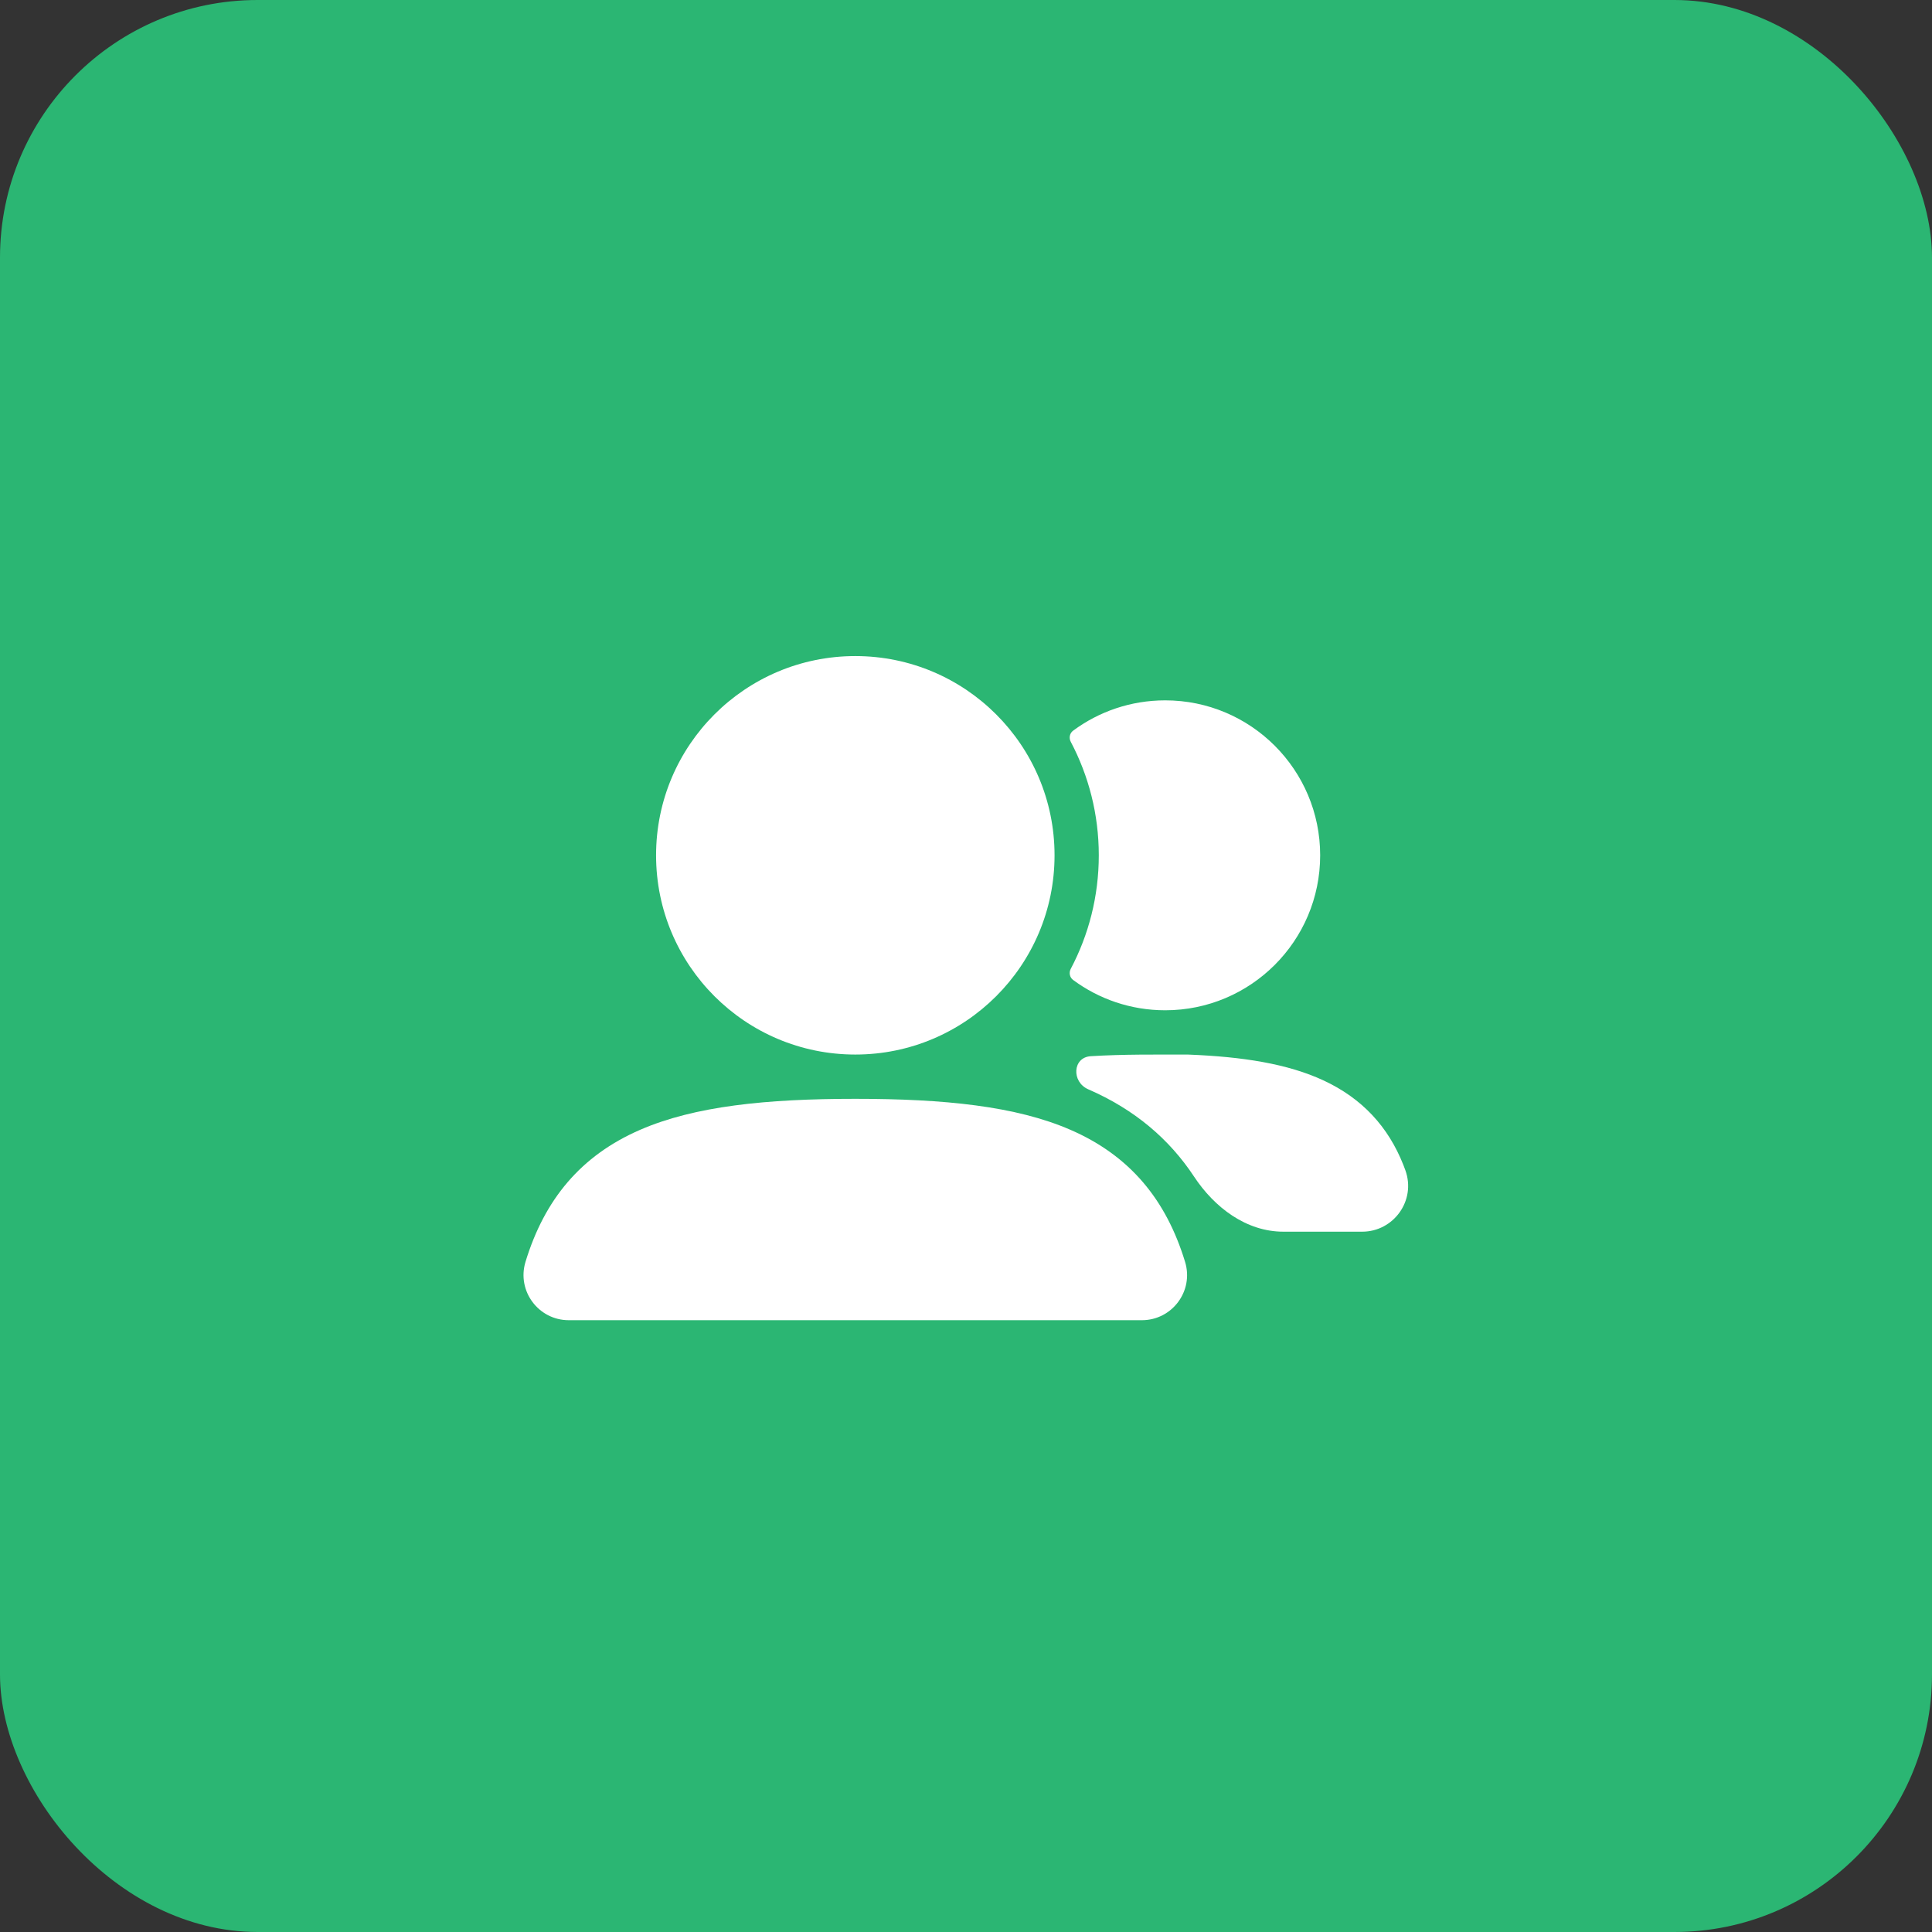
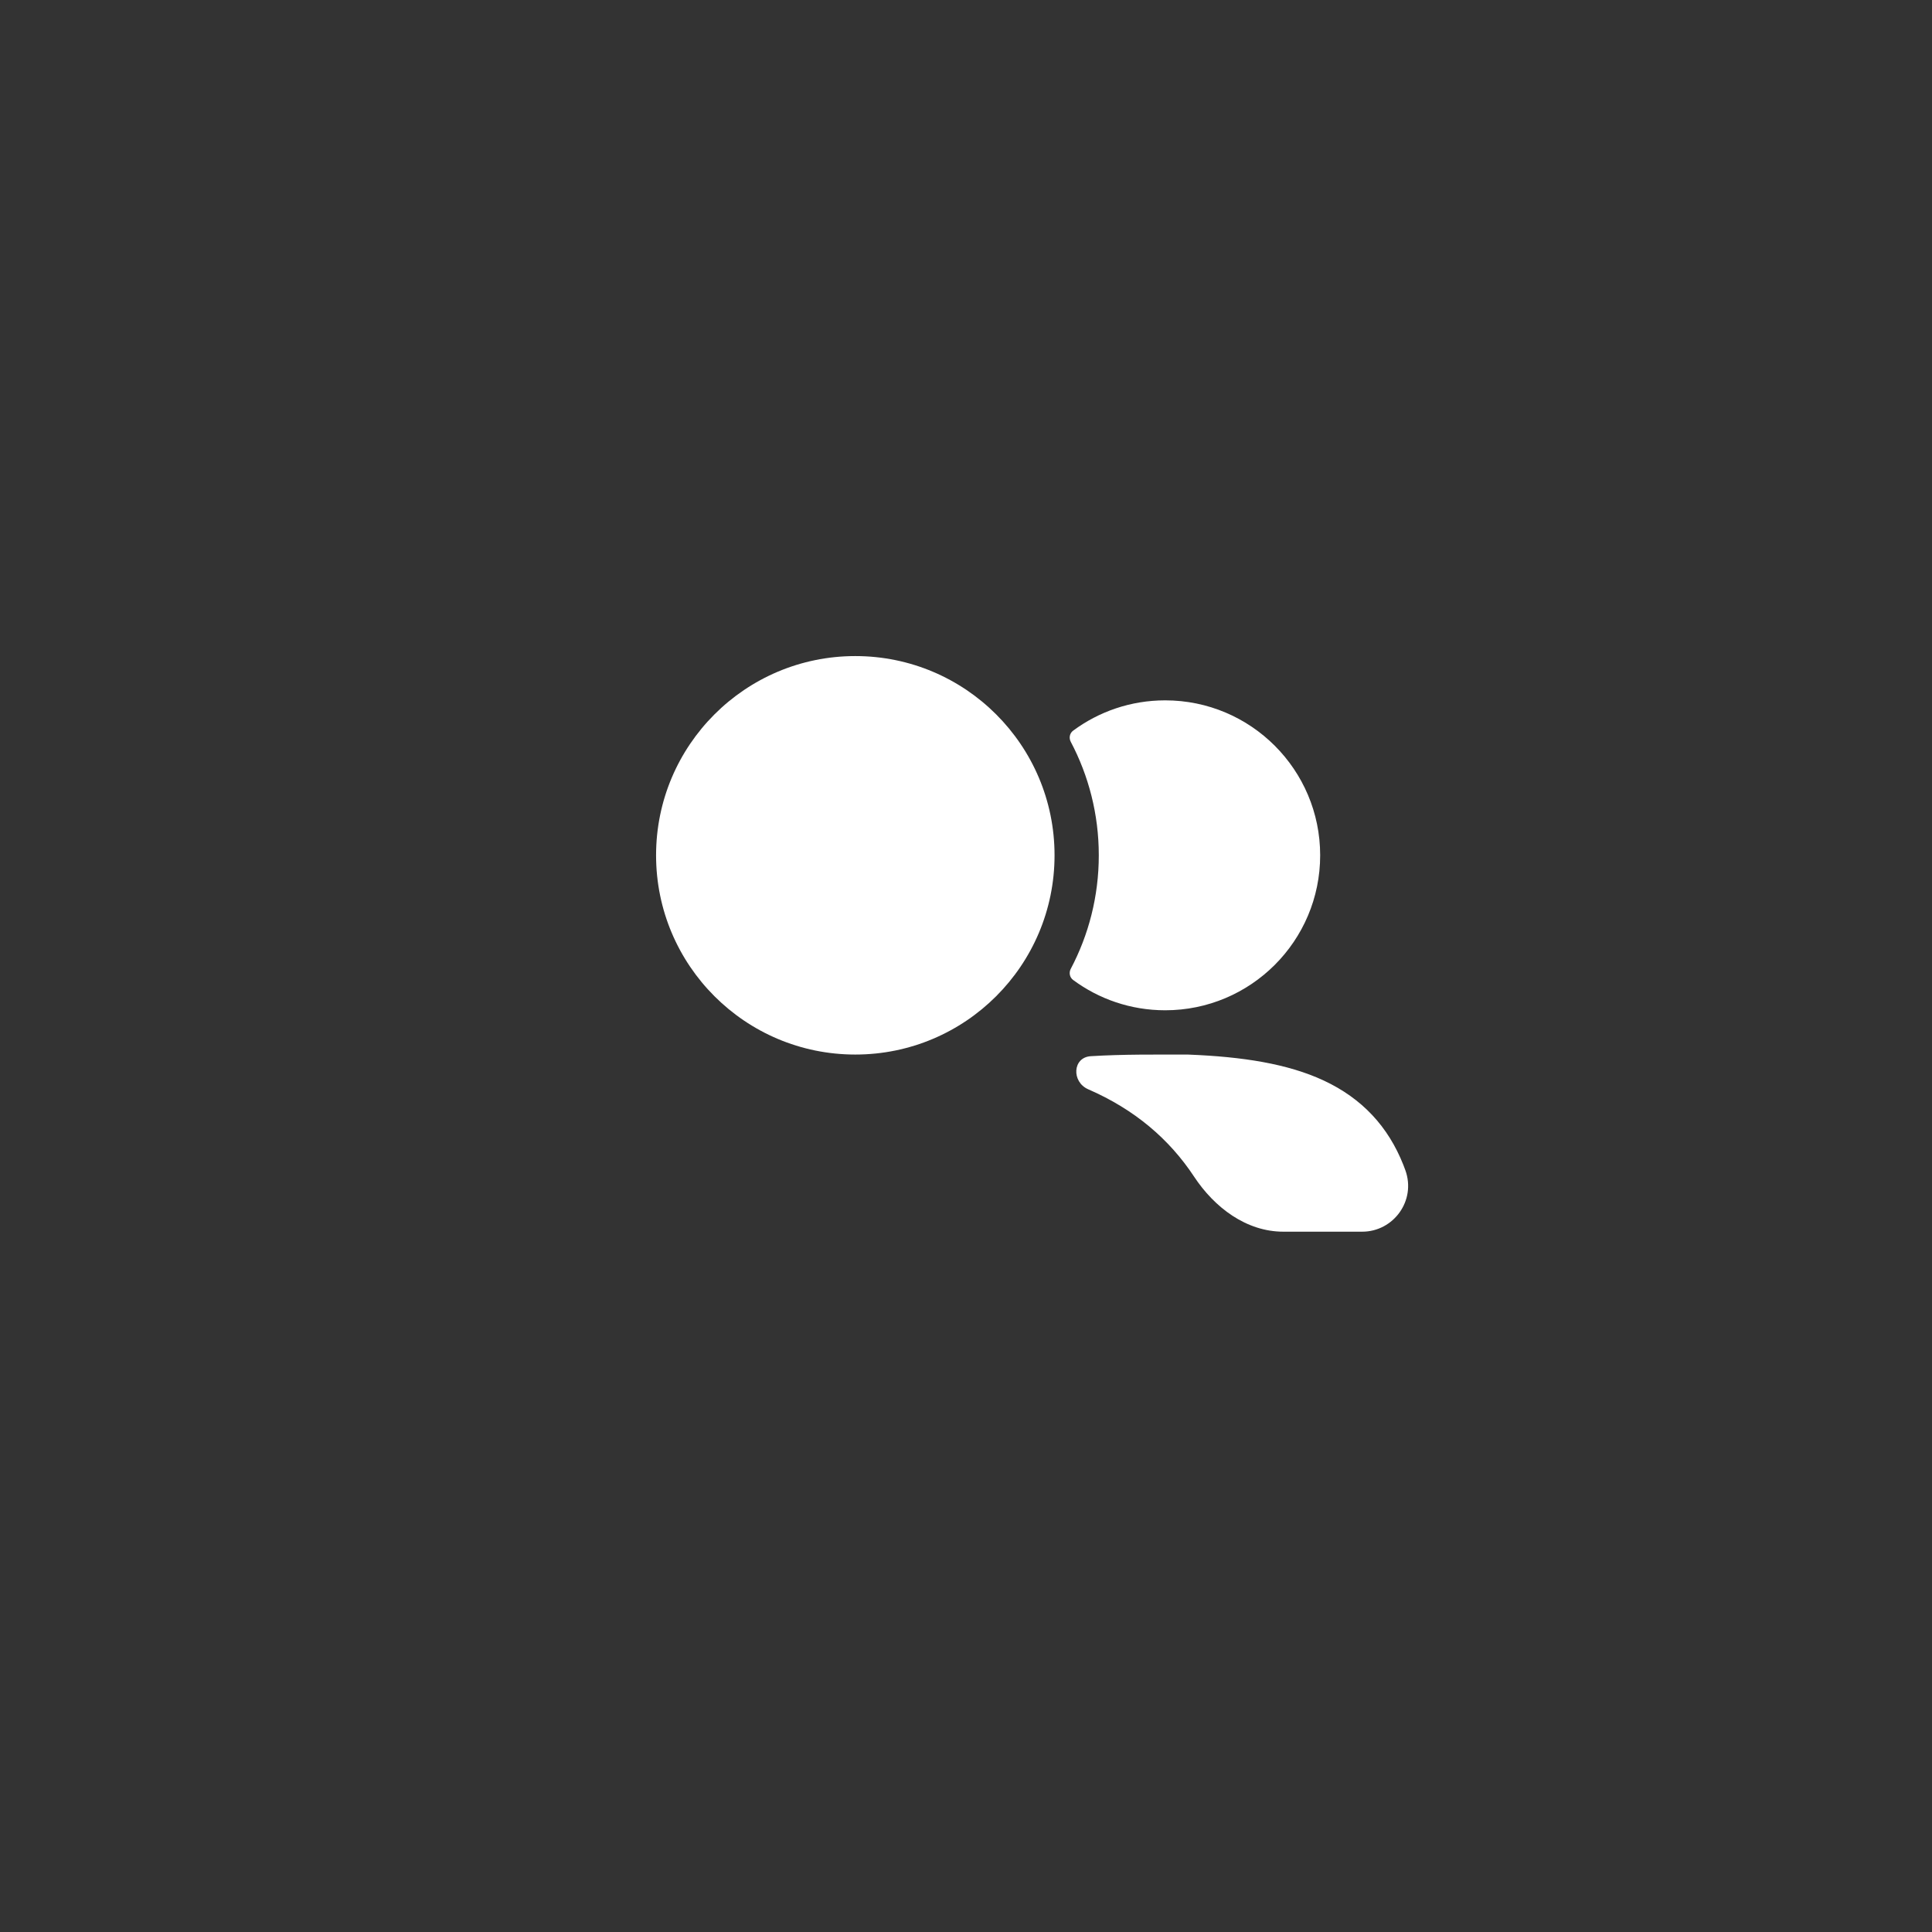
<svg xmlns="http://www.w3.org/2000/svg" width="60" height="60" viewBox="0 0 60 60" fill="none">
  <rect x="0" y="0" width="60" height="60" fill="#333333" stroke="none" />
-   <rect width="60" height="60" rx="8" fill="#2BB673" />
  <path fill-rule="evenodd" clip-rule="evenodd" d="M20.375 26.562C20.375 23.145 23.145 20.375 26.562 20.375C29.98 20.375 32.75 23.145 32.75 26.562C32.75 29.98 29.98 32.75 26.562 32.75C23.145 32.75 20.375 29.98 20.375 26.562Z" fill="white" />
-   <path d="M33.254 30.087C33.191 30.205 33.218 30.353 33.326 30.433C34.125 31.025 35.115 31.375 36.186 31.375C38.844 31.375 40.999 29.22 40.999 26.562C40.999 23.905 38.844 21.75 36.186 21.75C35.115 21.75 34.125 22.1 33.326 22.692C33.218 22.772 33.191 22.92 33.254 23.038C33.809 24.09 34.124 25.29 34.124 26.562C34.124 27.835 33.809 29.035 33.254 30.087Z" fill="white" />
-   <path fill-rule="evenodd" clip-rule="evenodd" d="M19.881 35.087C21.575 34.351 23.799 34.125 26.561 34.125C29.327 34.125 31.552 34.351 33.247 35.089C35.093 35.892 36.216 37.259 36.804 39.19C37.08 40.095 36.4 41 35.463 41H17.663C16.725 41 16.044 40.094 16.32 39.187C16.909 37.256 18.033 35.889 19.881 35.087Z" fill="white" />
+   <path d="M33.254 30.087C33.191 30.205 33.218 30.353 33.326 30.433C34.125 31.025 35.115 31.375 36.186 31.375C38.844 31.375 40.999 29.22 40.999 26.562C40.999 23.905 38.844 21.75 36.186 21.75C35.115 21.75 34.125 22.1 33.326 22.692C33.218 22.772 33.191 22.92 33.254 23.038C33.809 24.09 34.124 25.29 34.124 26.562C34.124 27.835 33.809 29.035 33.254 30.087" fill="white" />
  <path d="M33.876 32.801C33.306 32.836 33.273 33.601 33.796 33.829V33.829C35.229 34.452 36.309 35.369 37.083 36.541C37.718 37.502 38.704 38.251 39.856 38.251H42.304C43.276 38.251 43.986 37.285 43.644 36.341C43.624 36.287 43.604 36.233 43.583 36.179C43.112 34.99 42.305 34.115 41.11 33.557C39.988 33.034 38.584 32.818 36.929 32.752L36.902 32.751H36.875C35.9 32.751 34.882 32.739 33.876 32.801Z" fill="white" />
</svg>